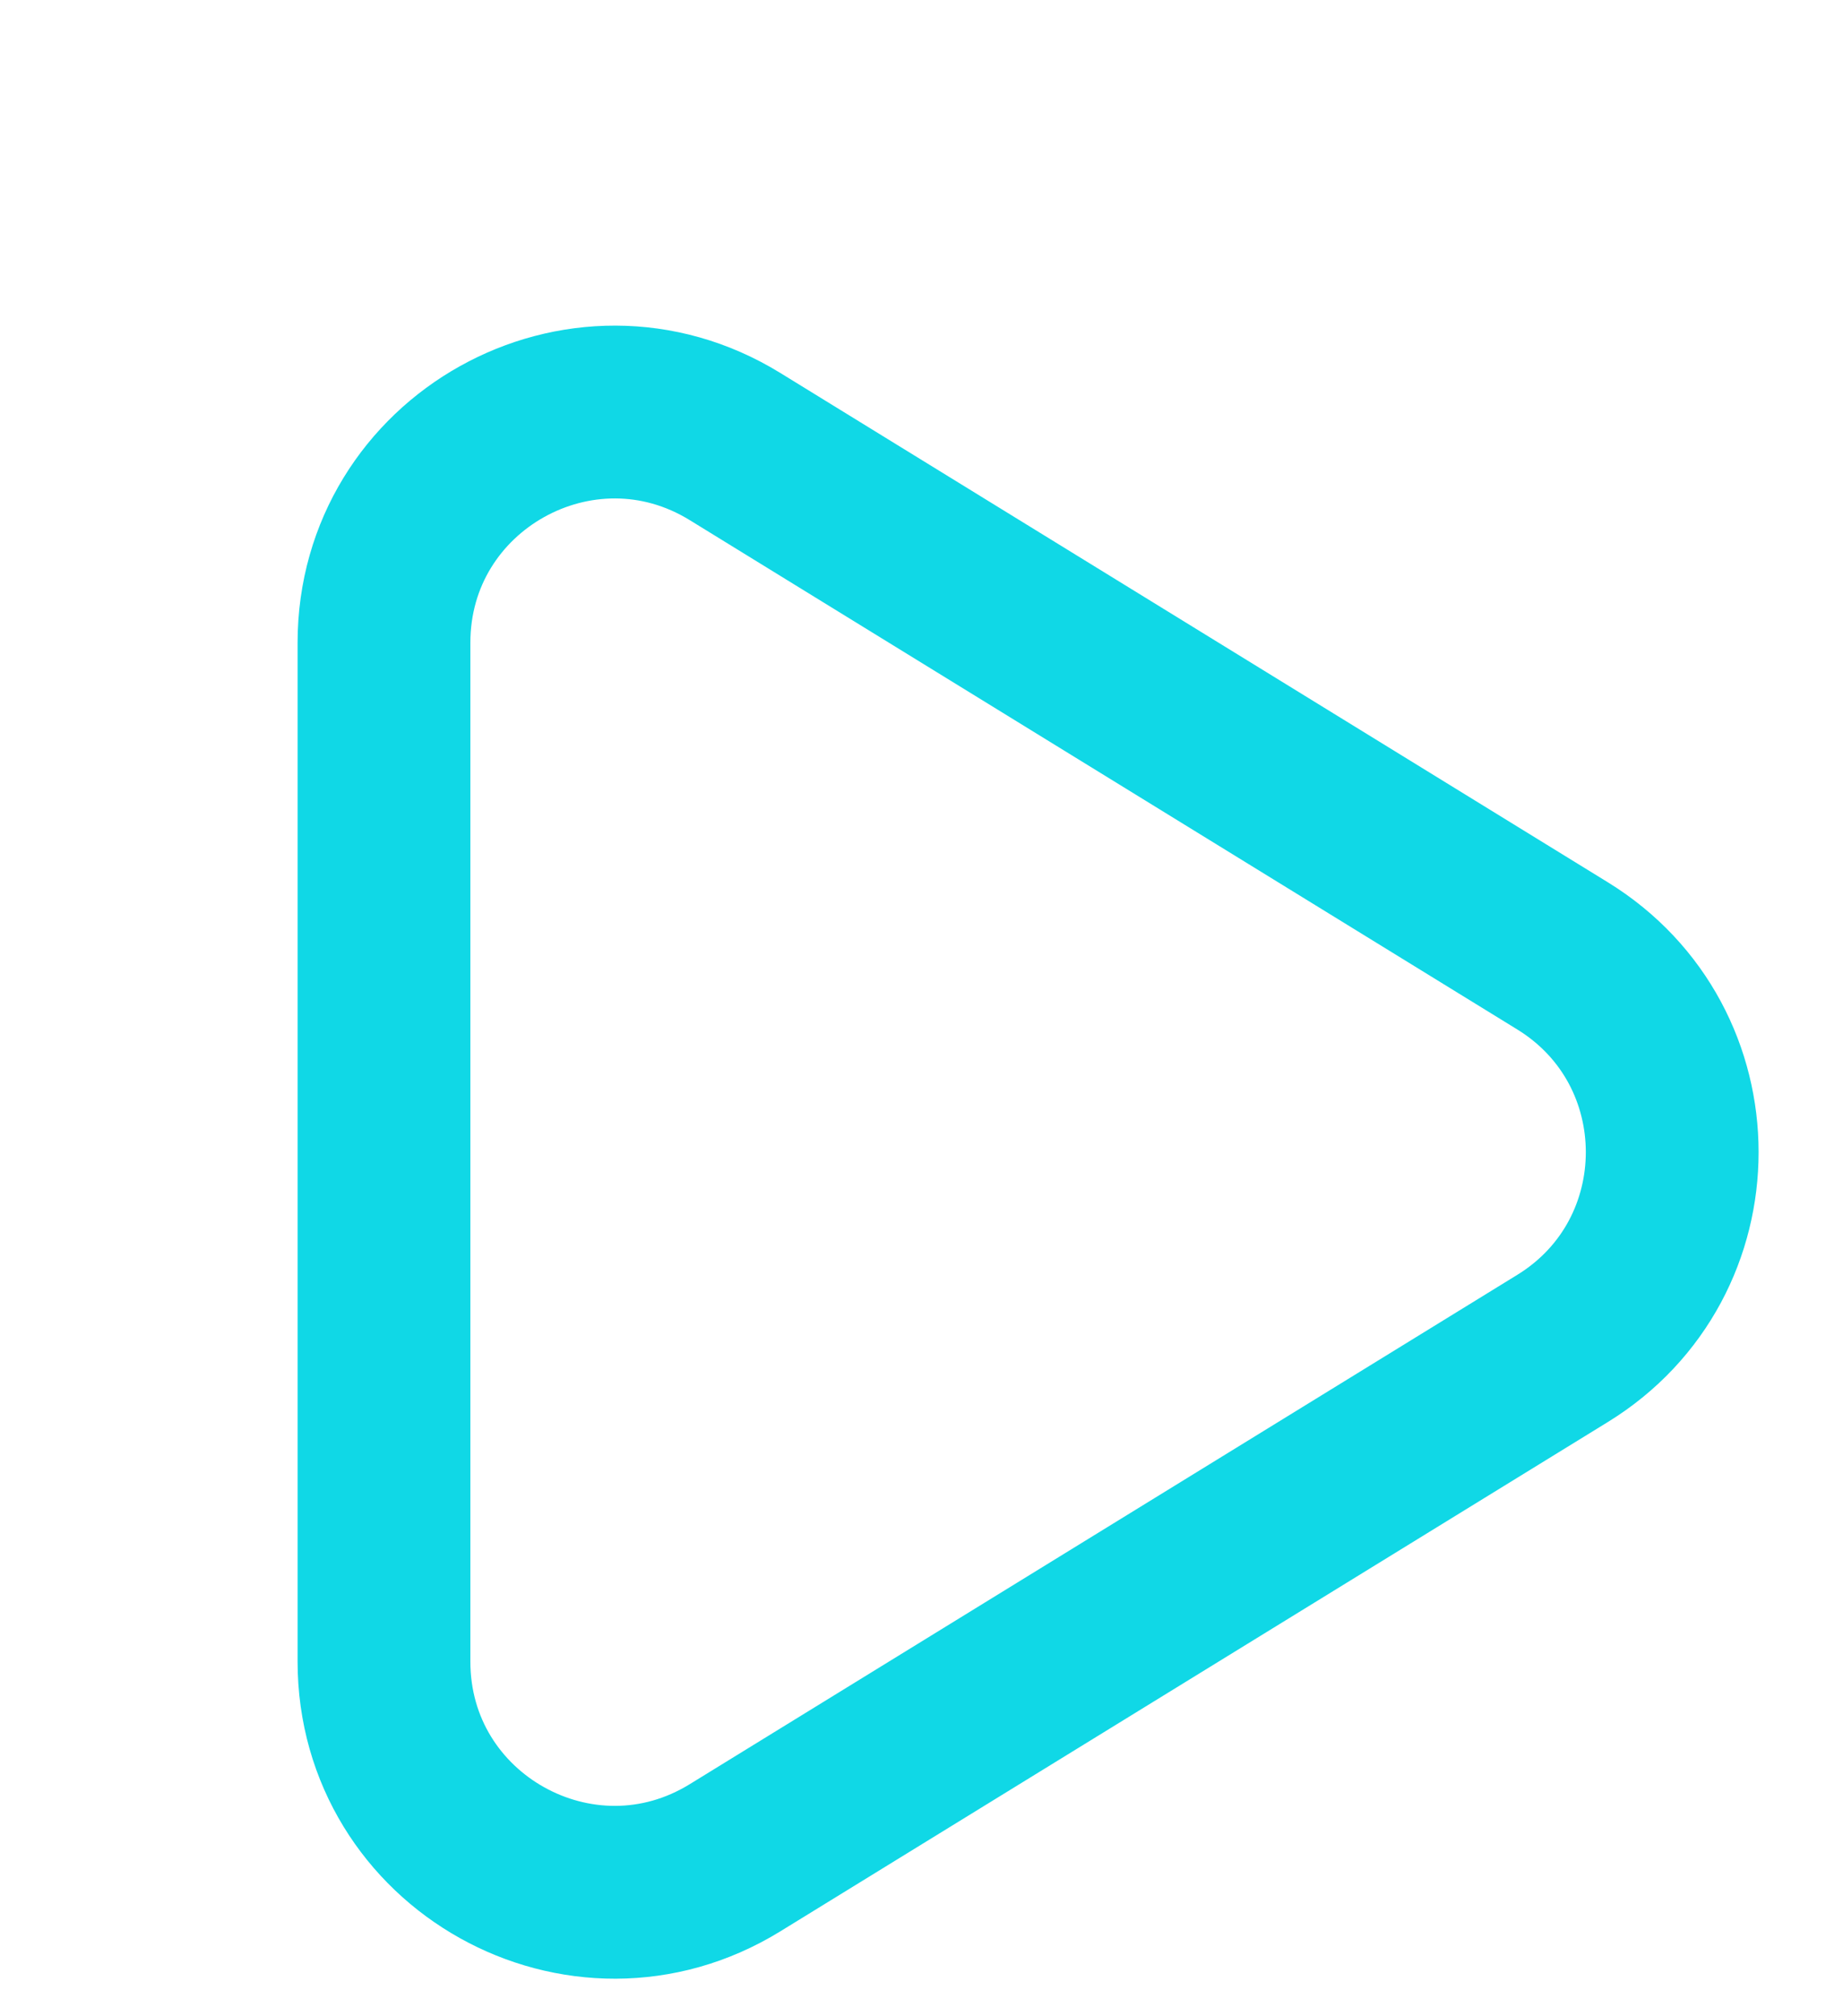
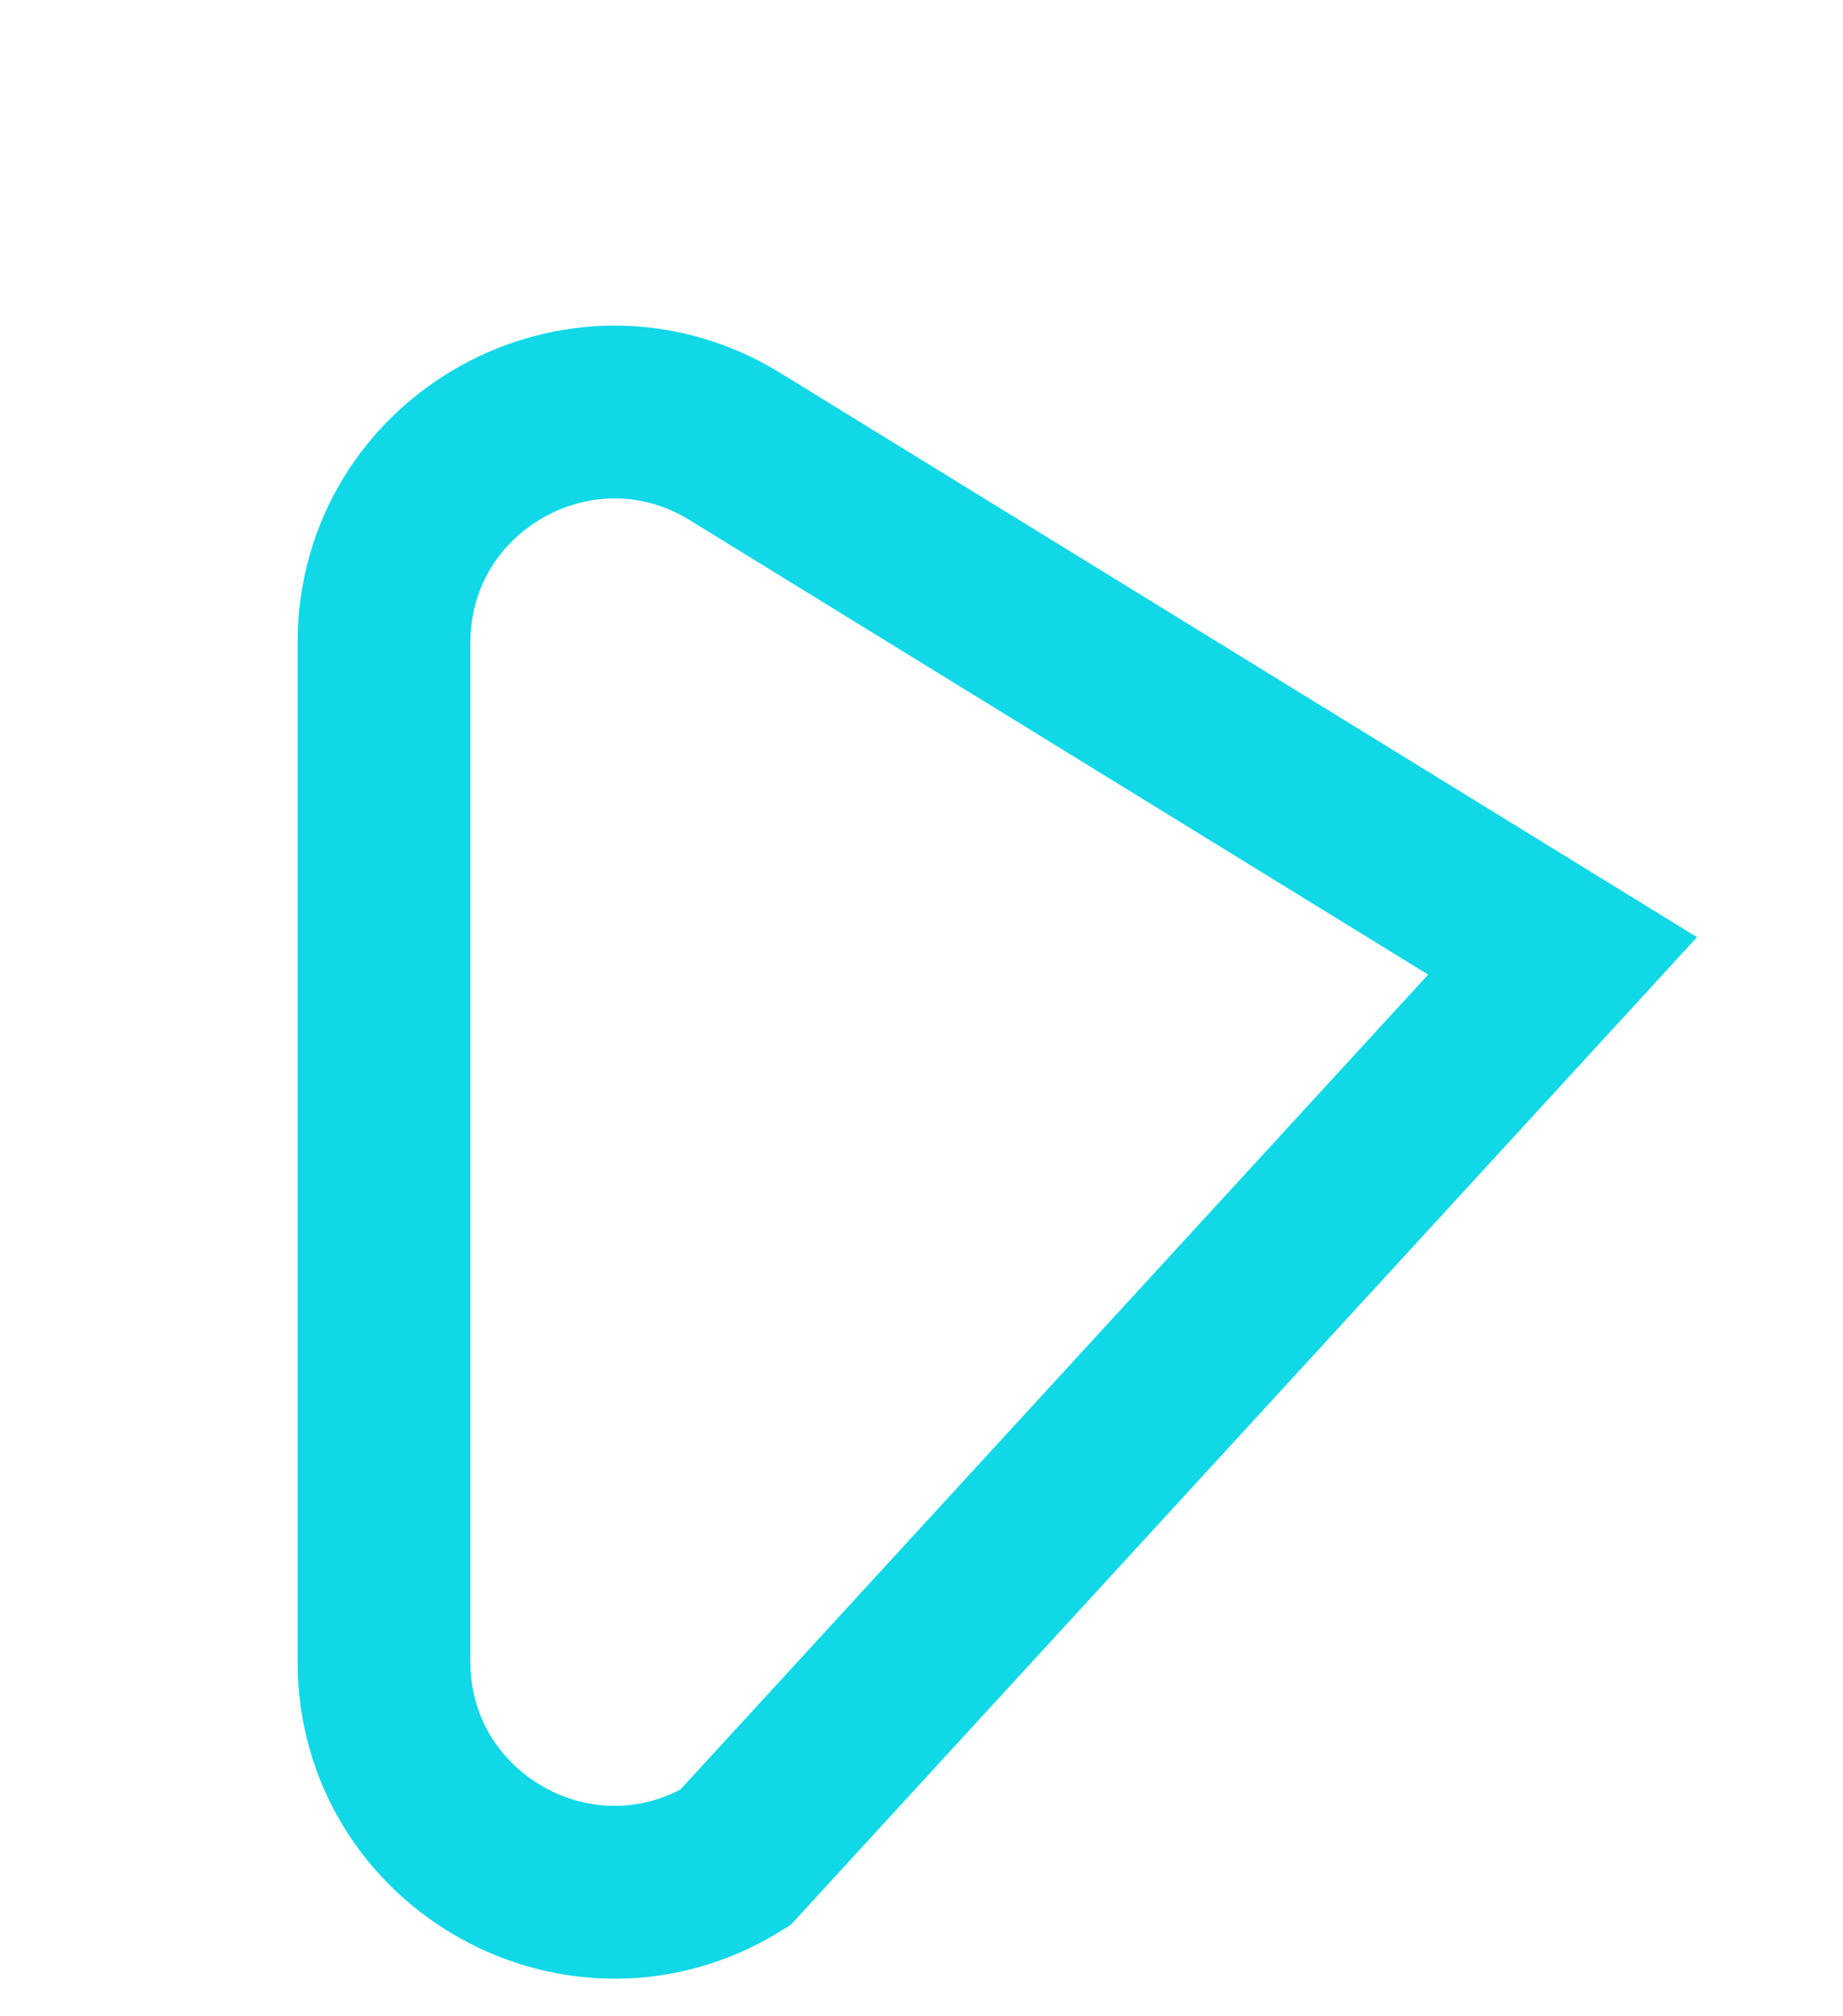
<svg xmlns="http://www.w3.org/2000/svg" width="32" height="35" viewBox="0 0 32 35" fill="none">
-   <path d="M27.131 16.593C29.669 18.155 29.669 21.845 27.131 23.407L12.763 32.248C10.098 33.888 6.667 31.971 6.667 28.842L6.667 11.158C6.667 8.029 10.098 6.112 12.763 7.752L27.131 16.593Z" stroke="#10D8E6" stroke-width="3" />
+   <path d="M27.131 16.593L12.763 32.248C10.098 33.888 6.667 31.971 6.667 28.842L6.667 11.158C6.667 8.029 10.098 6.112 12.763 7.752L27.131 16.593Z" stroke="#10D8E6" stroke-width="3" />
</svg>